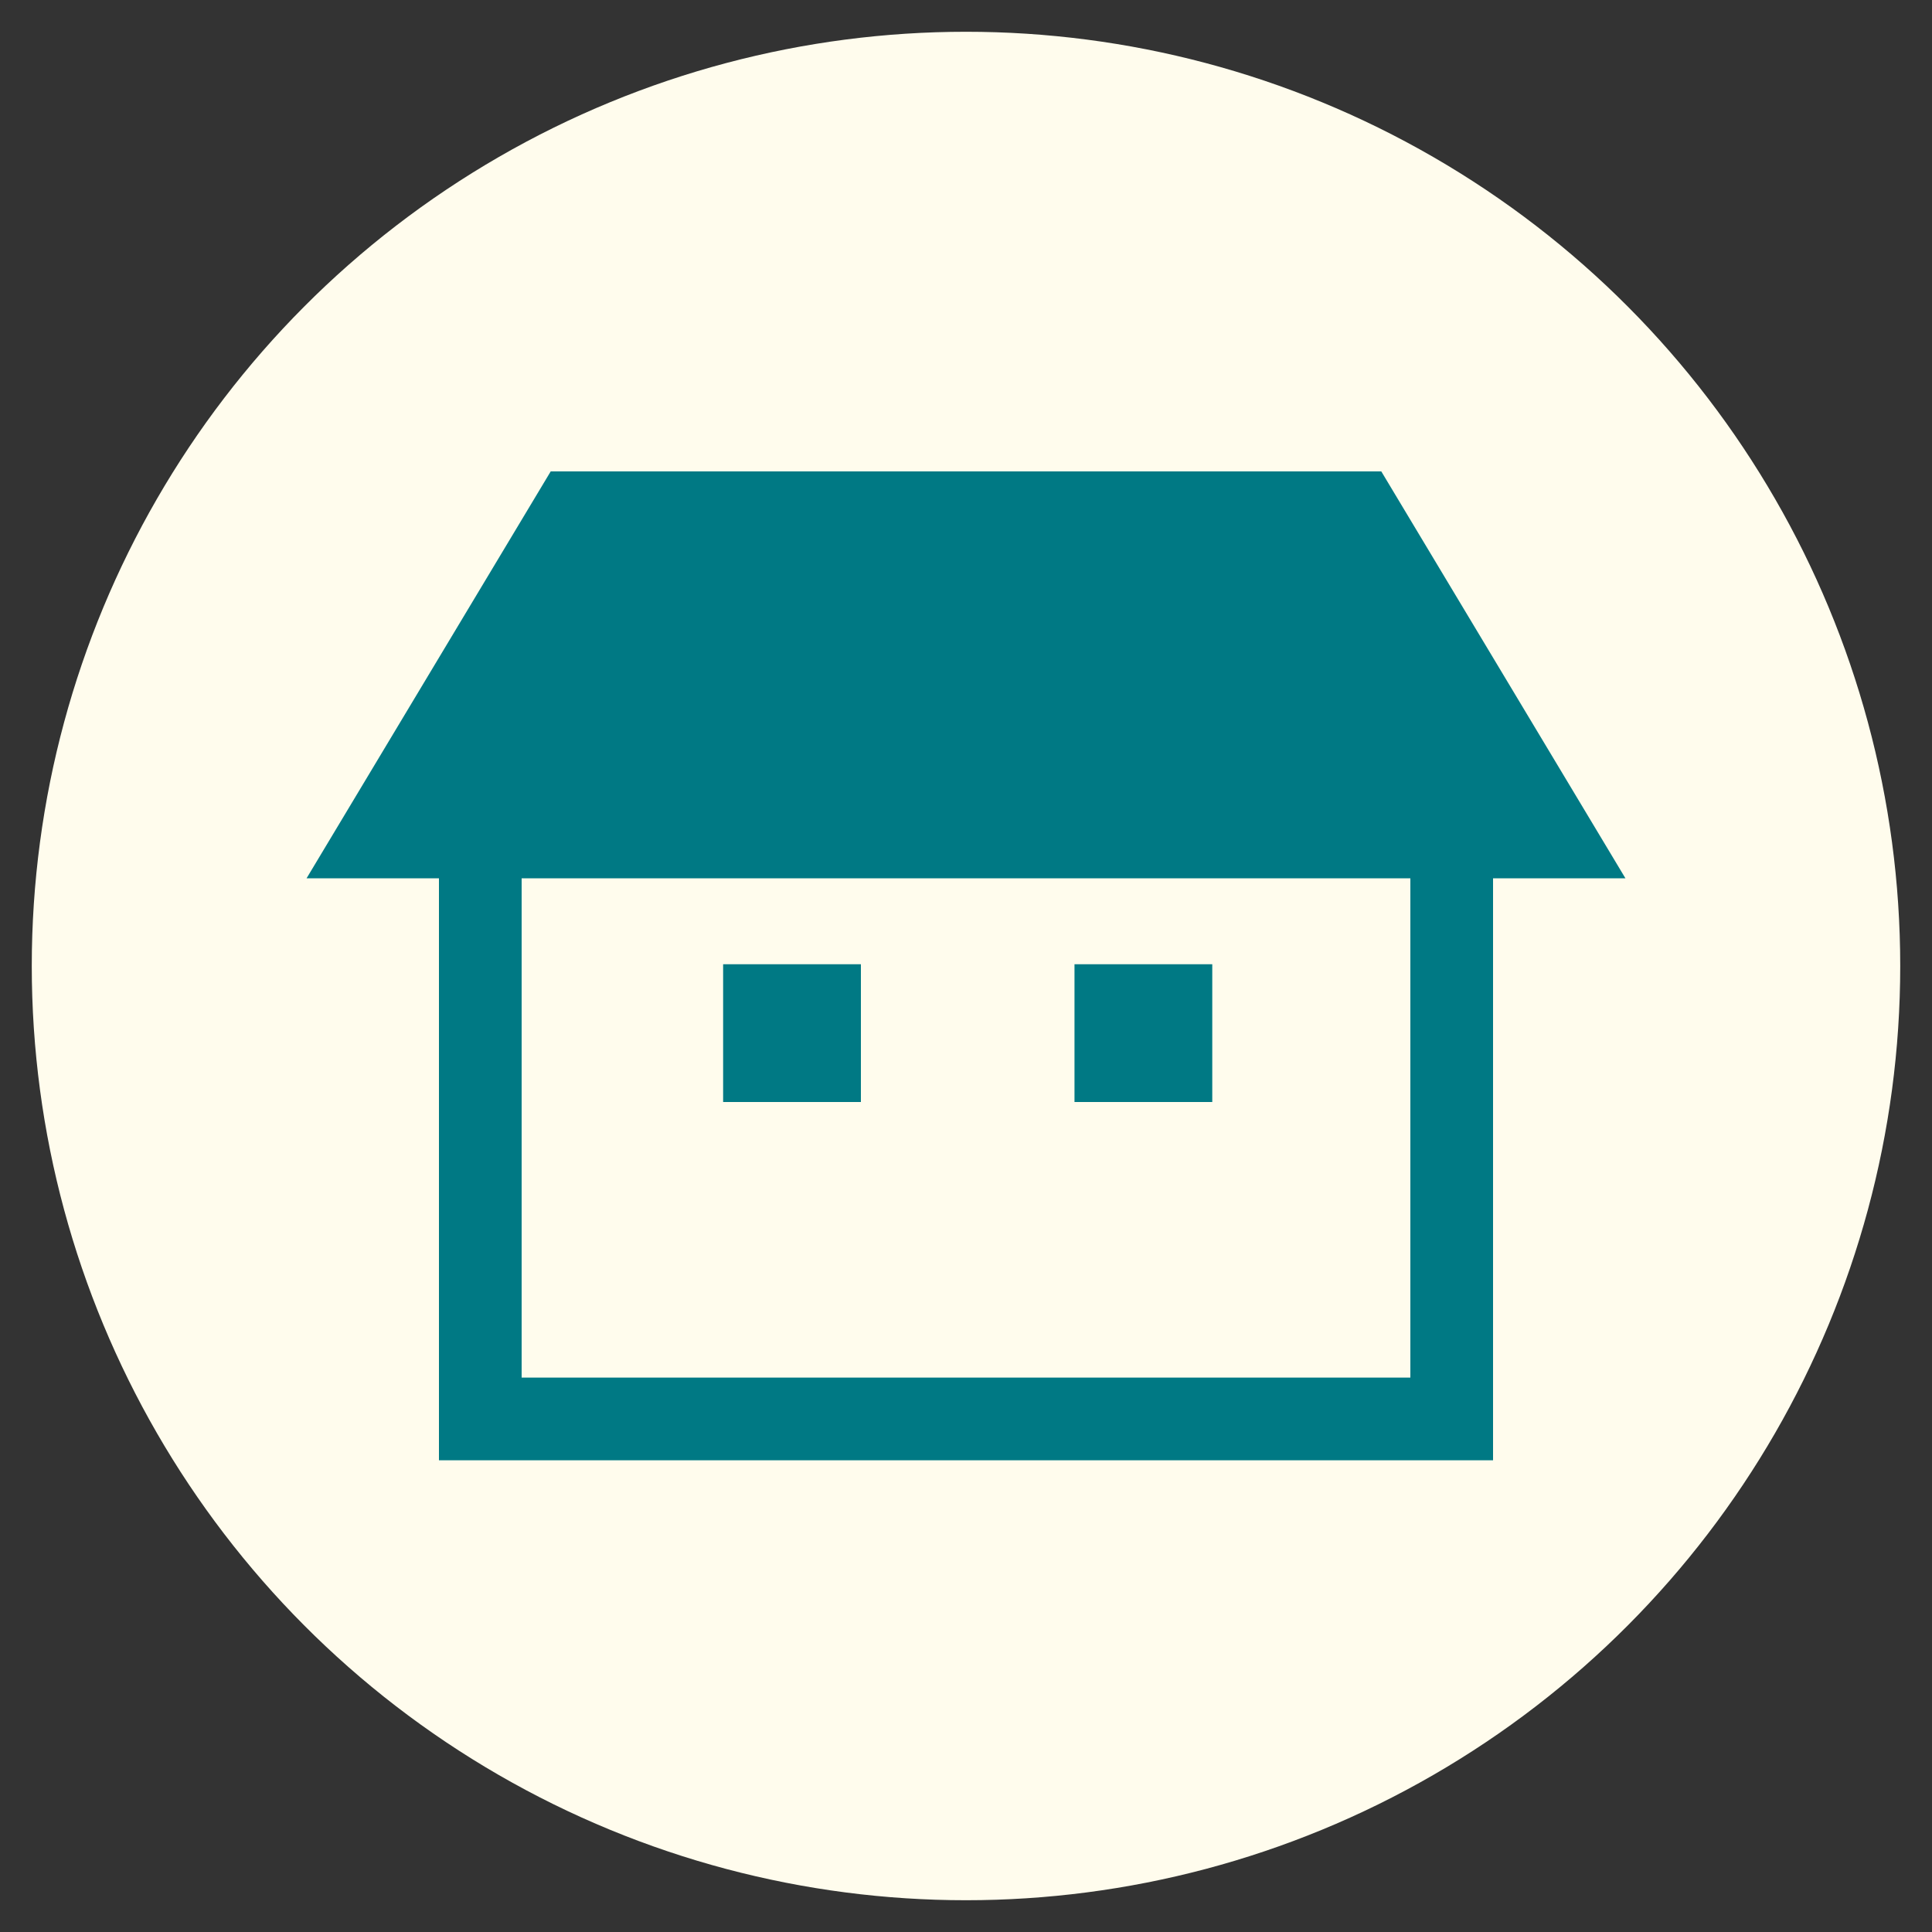
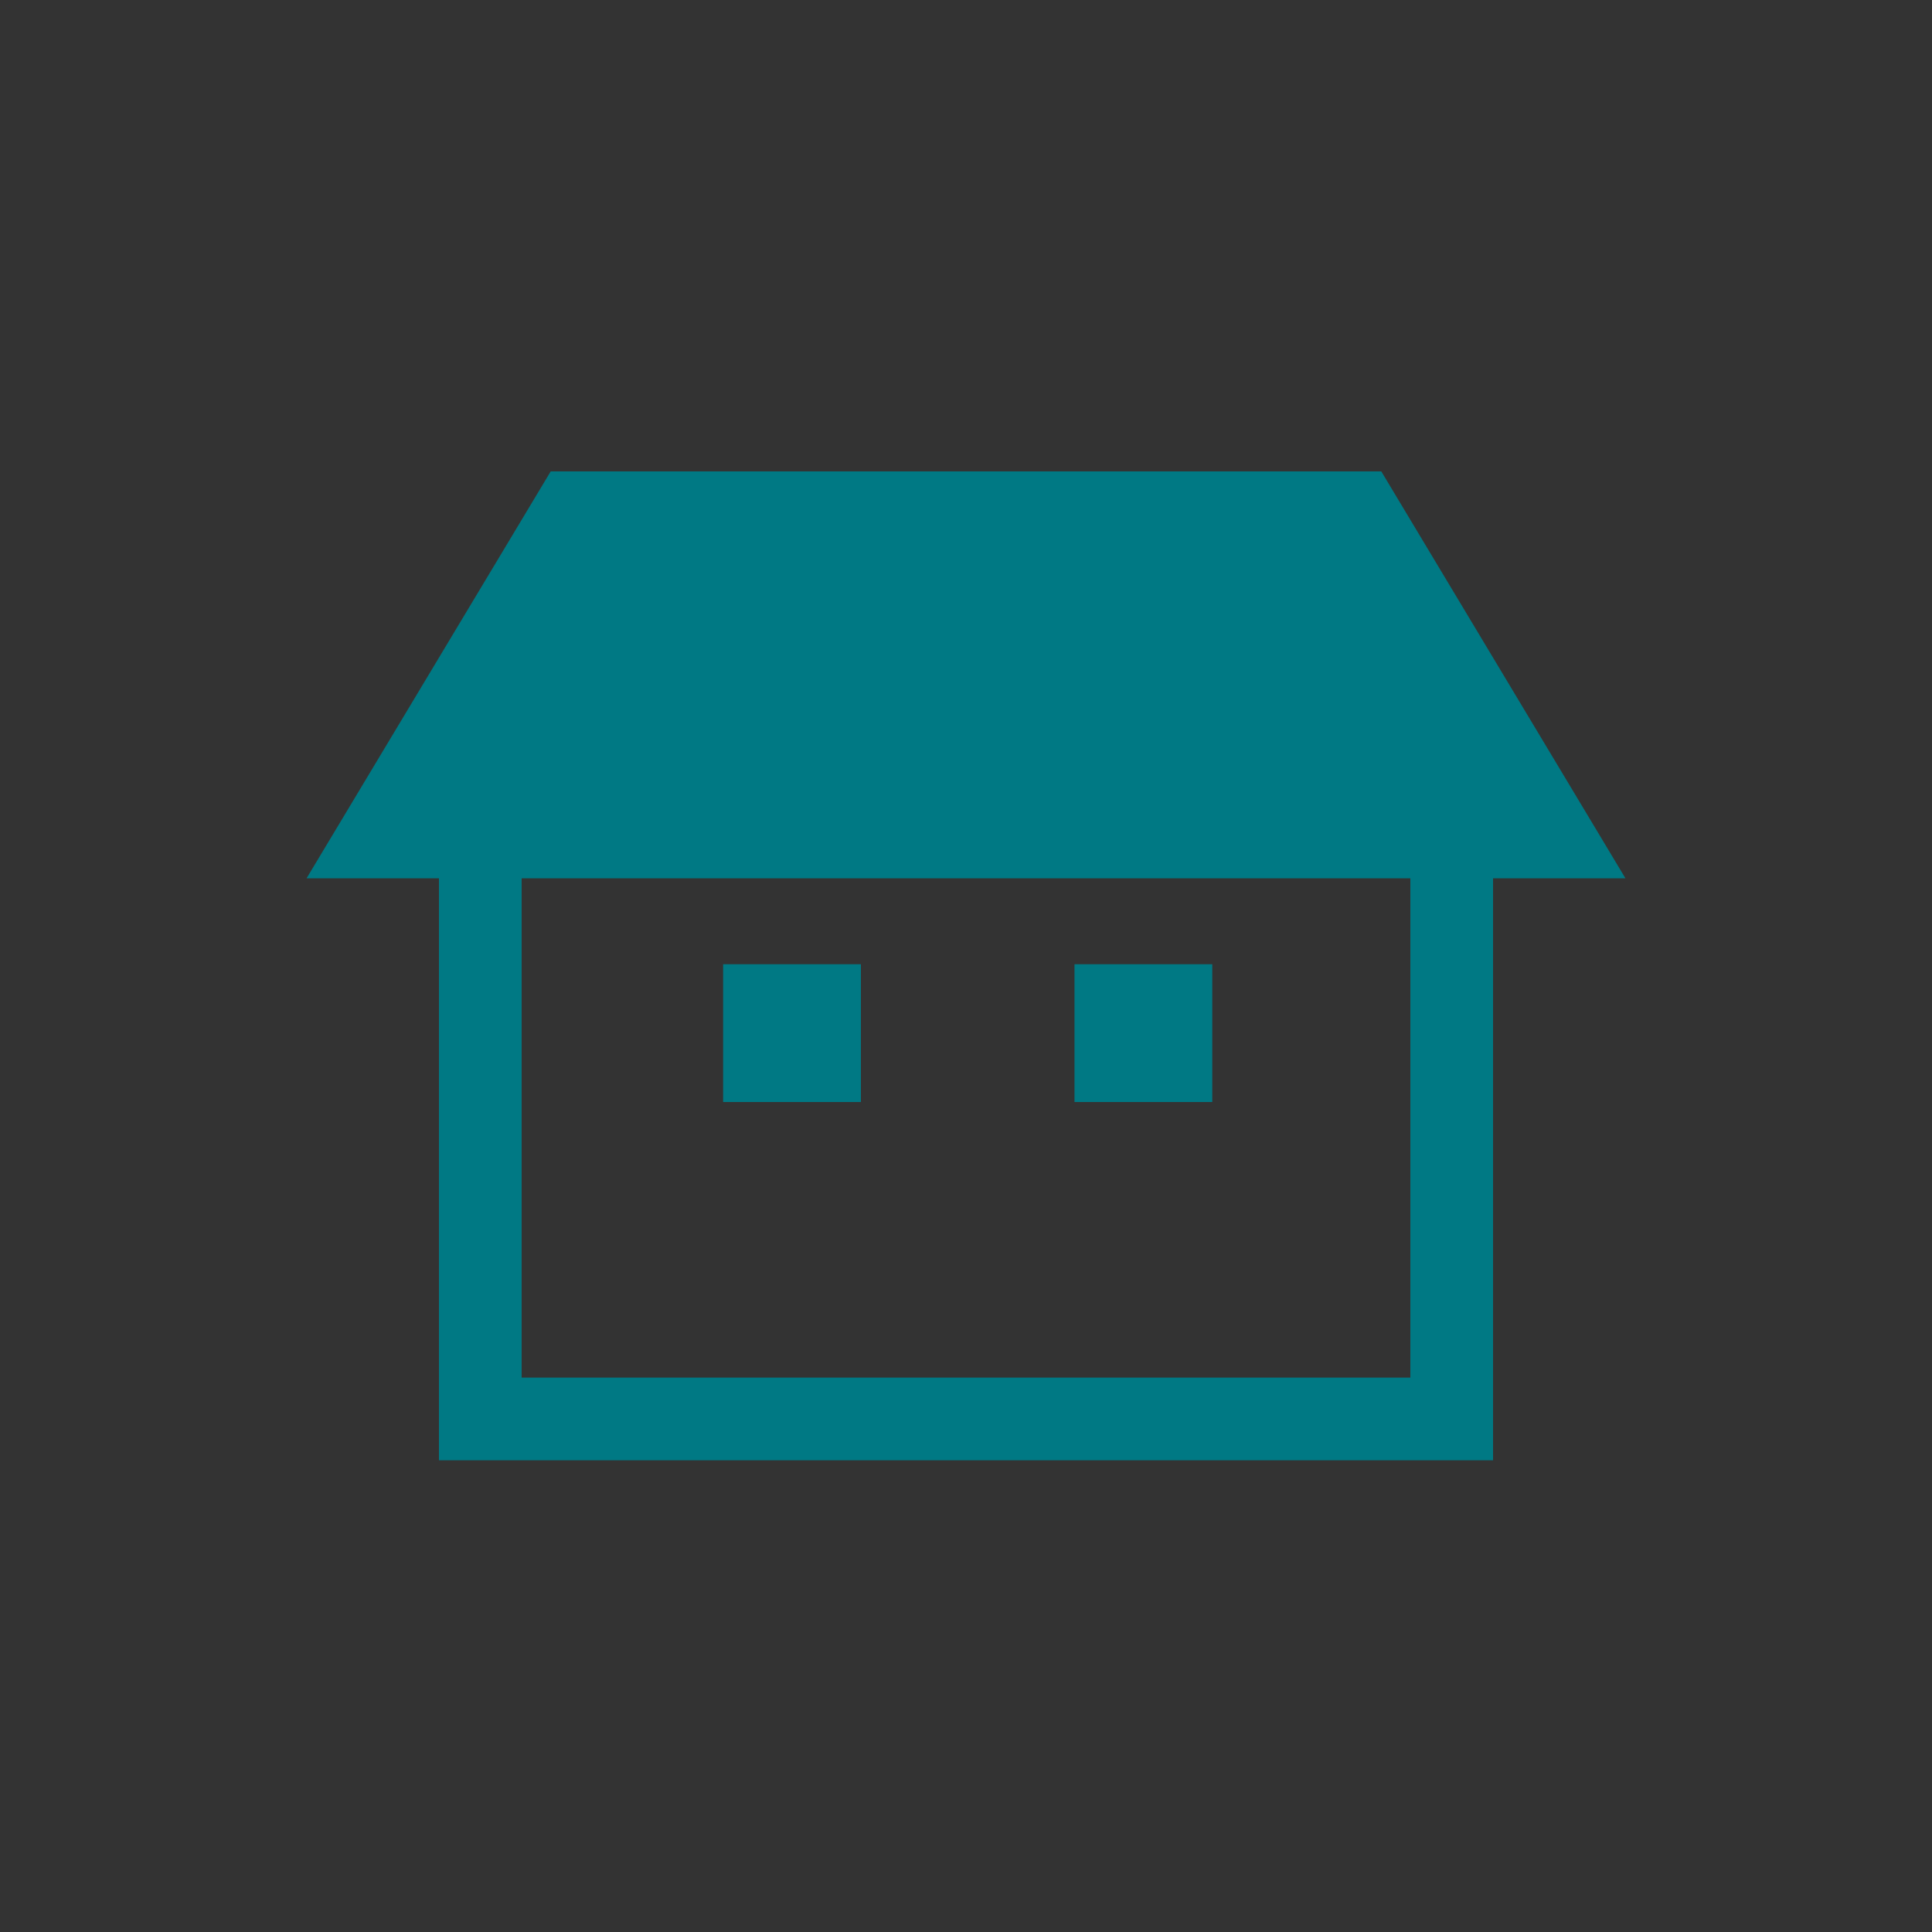
<svg xmlns="http://www.w3.org/2000/svg" version="1.1" id="レイヤー_1" x="0px" y="0px" viewBox="0 0 45 45" style="enable-background:new 0 0 45 45;" xml:space="preserve">
  <rect x="0" y="0" width="45" height="45" fill="#333333" stroke="none" />
  <style type="text/css">
	.st0{fill:#007984;stroke:#007984;stroke-width:0.401;}
	.st1{fill:#007984;stroke:#007984;stroke-width:0.092;}
	.st2{fill:#007984;}
	.st3{fill:#FFFFFF;}
	.st4{fill:#300204;}
	.st5{fill:none;stroke:#300204;stroke-miterlimit:10;}
	.st6{fill:#56C4C4;}
	.st7{fill:#FFFCED;}
</style>
-   <circle class="st7" cx="22.5" cy="22.5" r="21.76" />
  <g>
-     <path class="st2" d="M32.173,10.98H12.827L7.14,20.458h3.084v13.555h24.552V20.458h3.084L32.173,10.98z M32.85,32.087H12.15V20.458   H32.85V32.087z" />
+     <path class="st2" d="M32.173,10.98H12.827L7.14,20.458h3.084v13.555h24.552V20.458h3.084L32.173,10.98z M32.85,32.087H12.15V20.458   H32.85V32.087" />
    <rect x="16.843" y="22.459" class="st2" width="3.209" height="3.209" />
    <rect x="25.027" y="22.459" class="st2" width="3.209" height="3.209" />
  </g>
</svg>